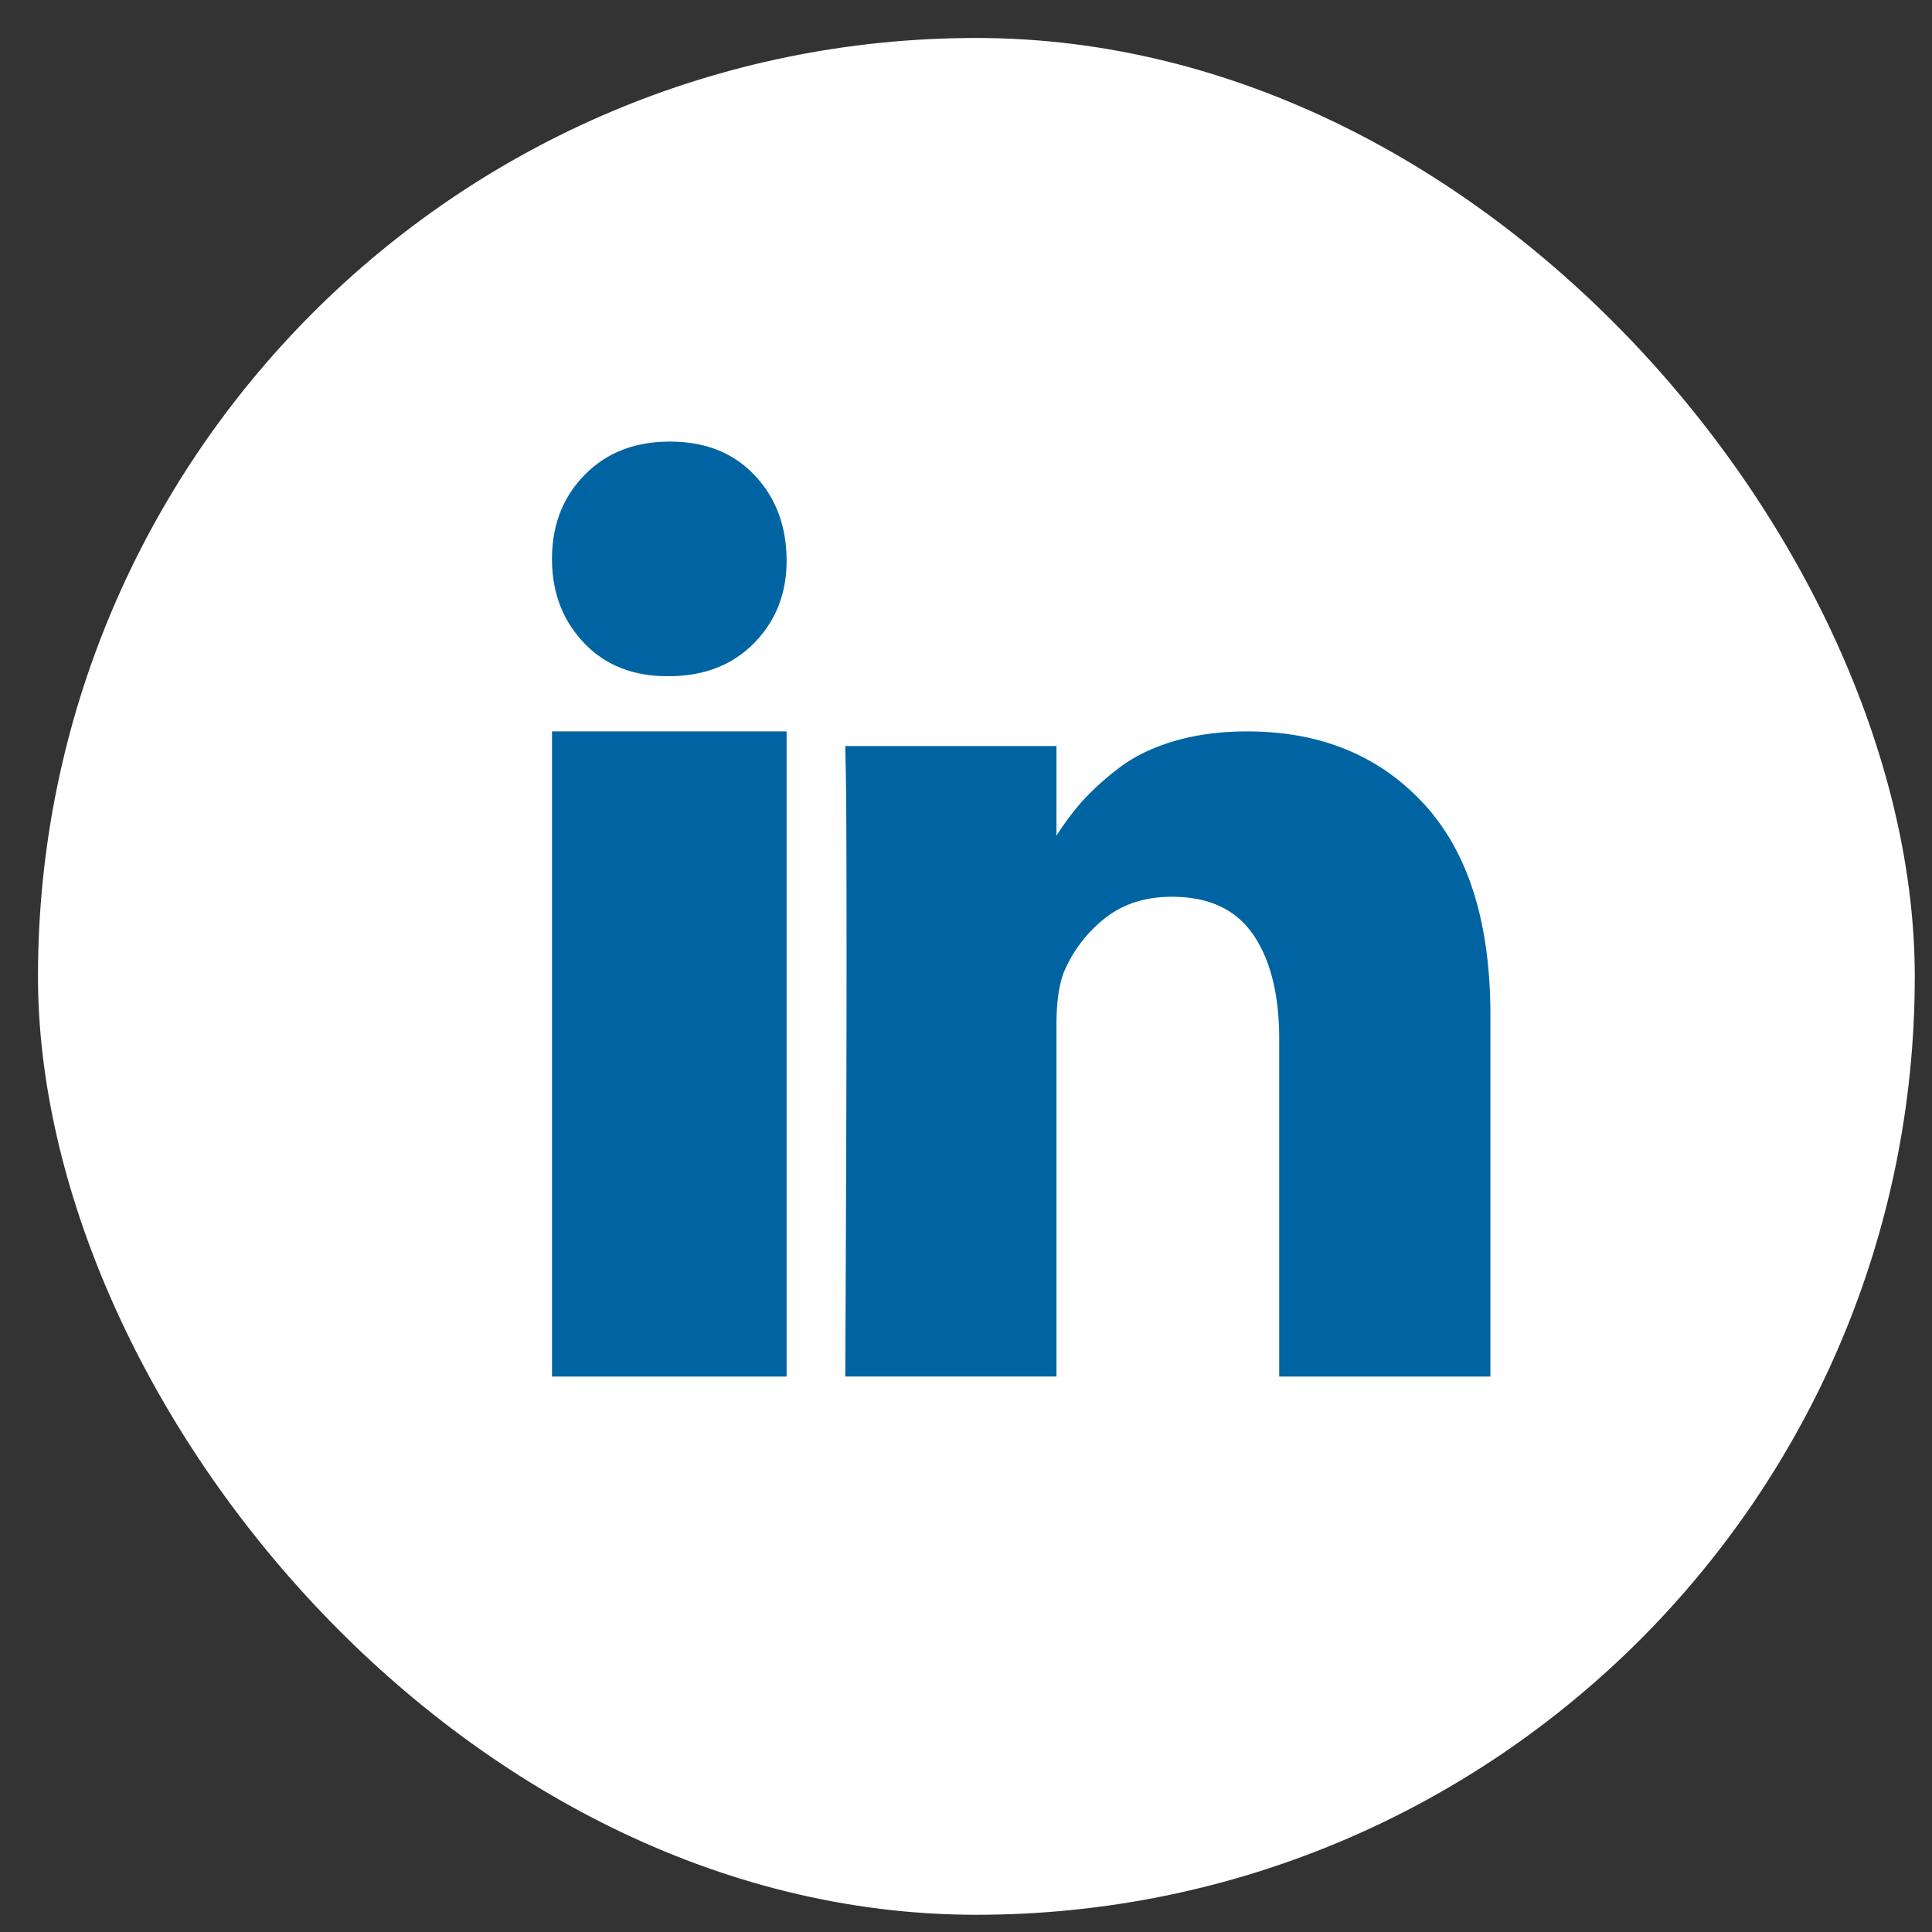
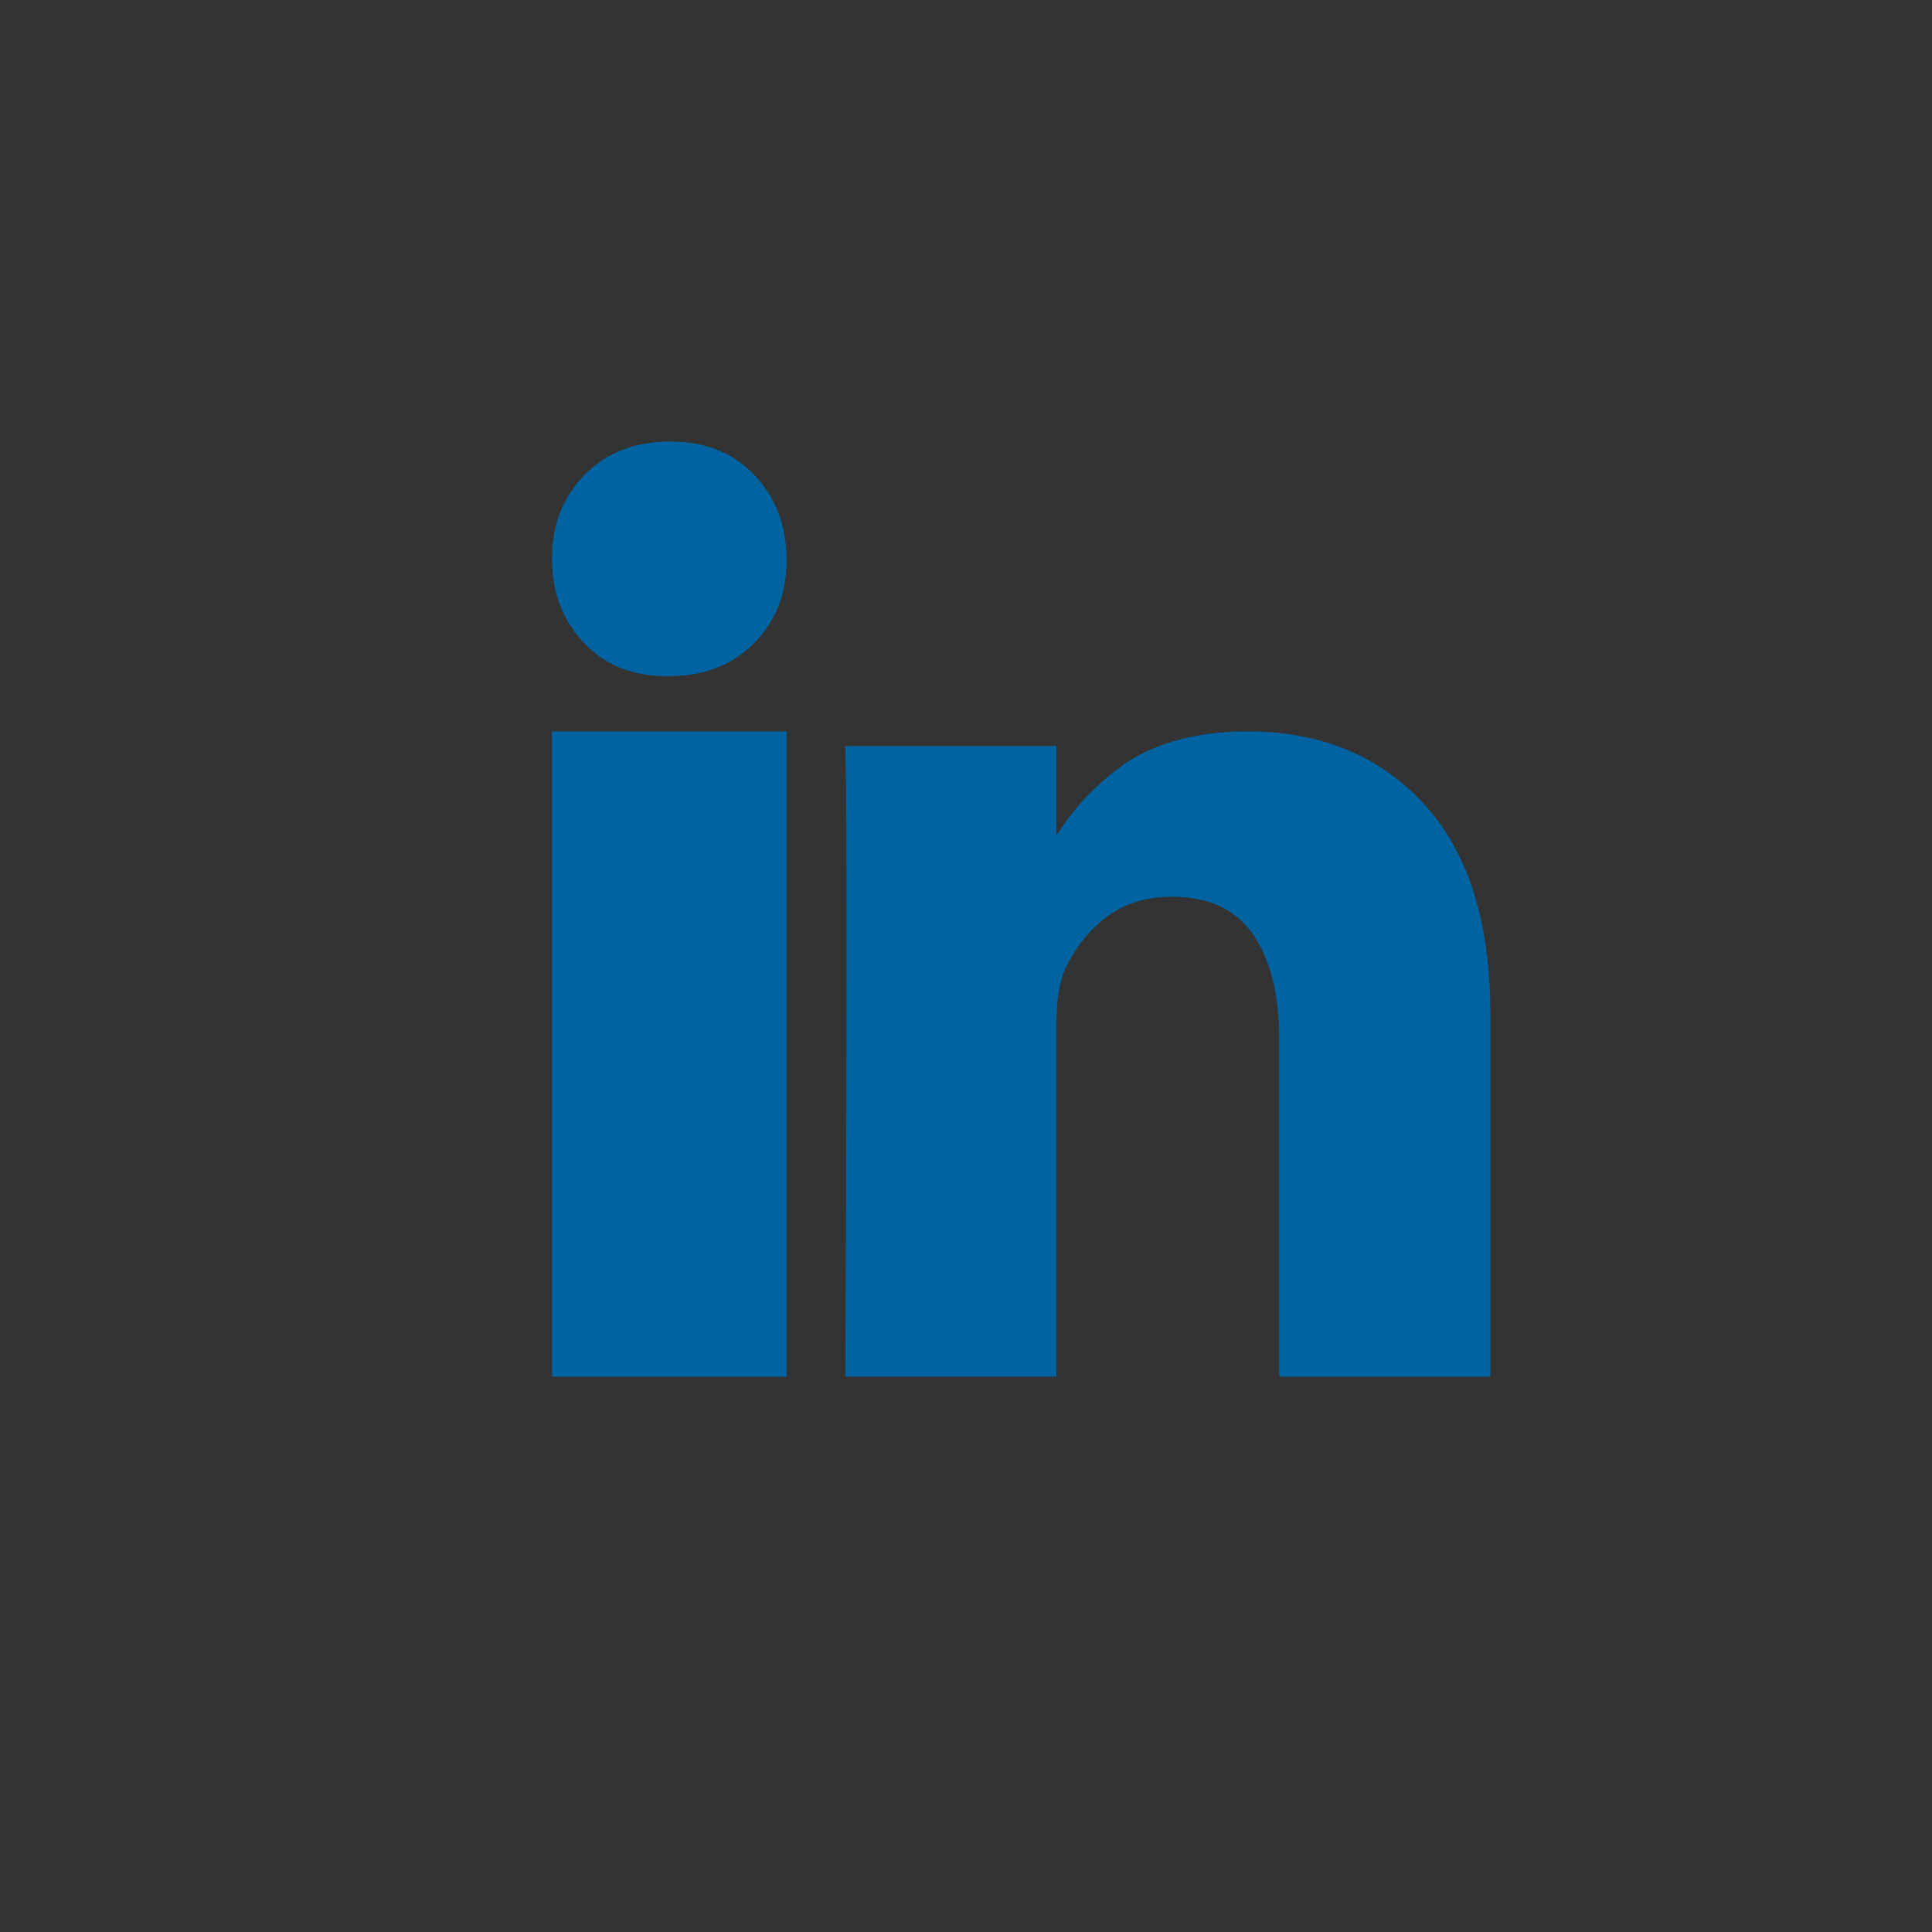
<svg xmlns="http://www.w3.org/2000/svg" width="35" height="35" viewBox="0 0 35 35">
  <rect x="0" y="0" width="35" height="35" fill="#333333" stroke="none" />
  <g fill="none" fill-rule="evenodd">
-     <rect width="34" height="34" x=".688" y=".688" fill="#FFF" rx="17" />
    <path fill="#0064A3" fill-rule="nonzero" d="M10 13.25h4.25v11.688H10zM25.79 14.558c-.806-.872-1.872-1.308-3.197-1.308-.489 0-.933.06-1.332.179-.4.119-.737.286-1.012.501a4.945 4.945 0 0 0-.657.6 4.95 4.95 0 0 0-.453.61v-1.625h-3.826l.011.553c.008.37.012 1.506.012 3.412s-.008 4.391-.023 7.457h3.826v-6.374c0-.391.042-.703.127-.933a2.45 2.45 0 0 1 .739-.986c.33-.265.738-.398 1.227-.398.667 0 1.157.229 1.471.686.314.457.471 1.09.471 1.896v6.11H27V18.39c0-1.683-.403-2.96-1.21-3.833zM12.136 8c-.635 0-1.15.201-1.544.603-.395.402-.592.909-.592 1.522 0 .605.191 1.11.574 1.516.383.406.888.609 1.516.609h.023c.644 0 1.162-.203 1.557-.609.394-.406.587-.911.58-1.516-.008-.613-.203-1.12-.586-1.522C13.281 8.2 12.772 8 12.136 8z" />
  </g>
</svg>